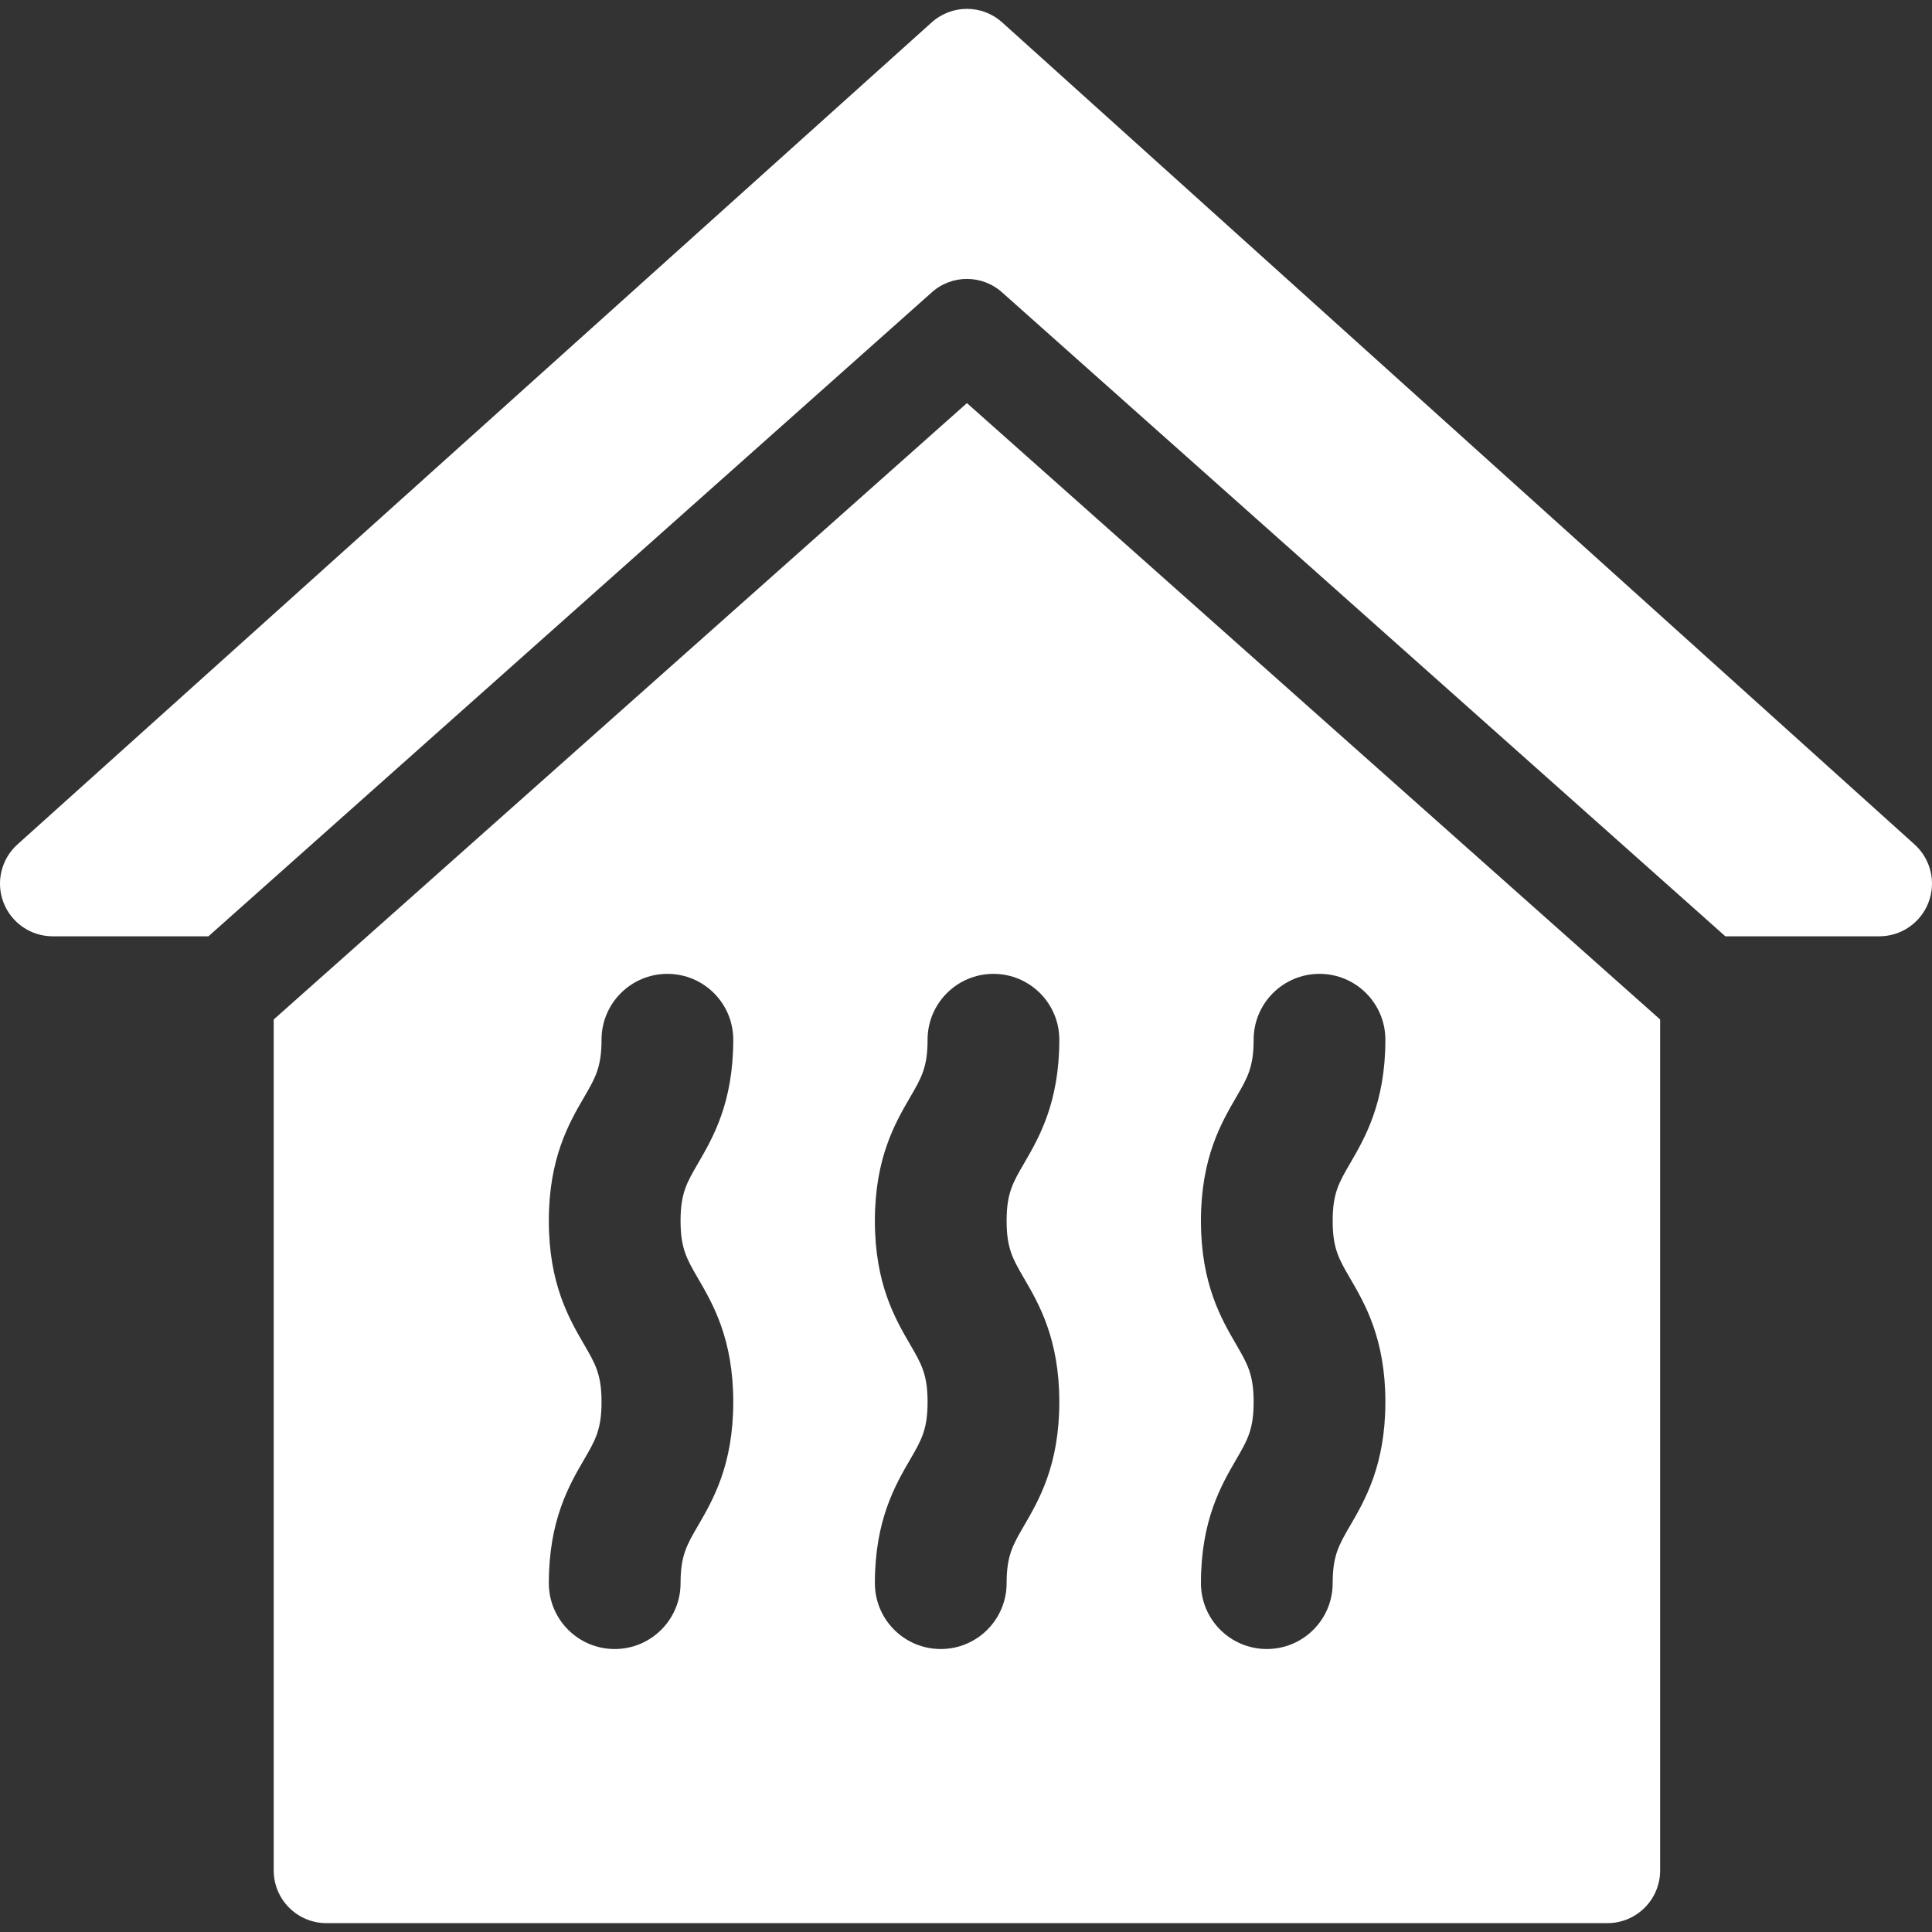
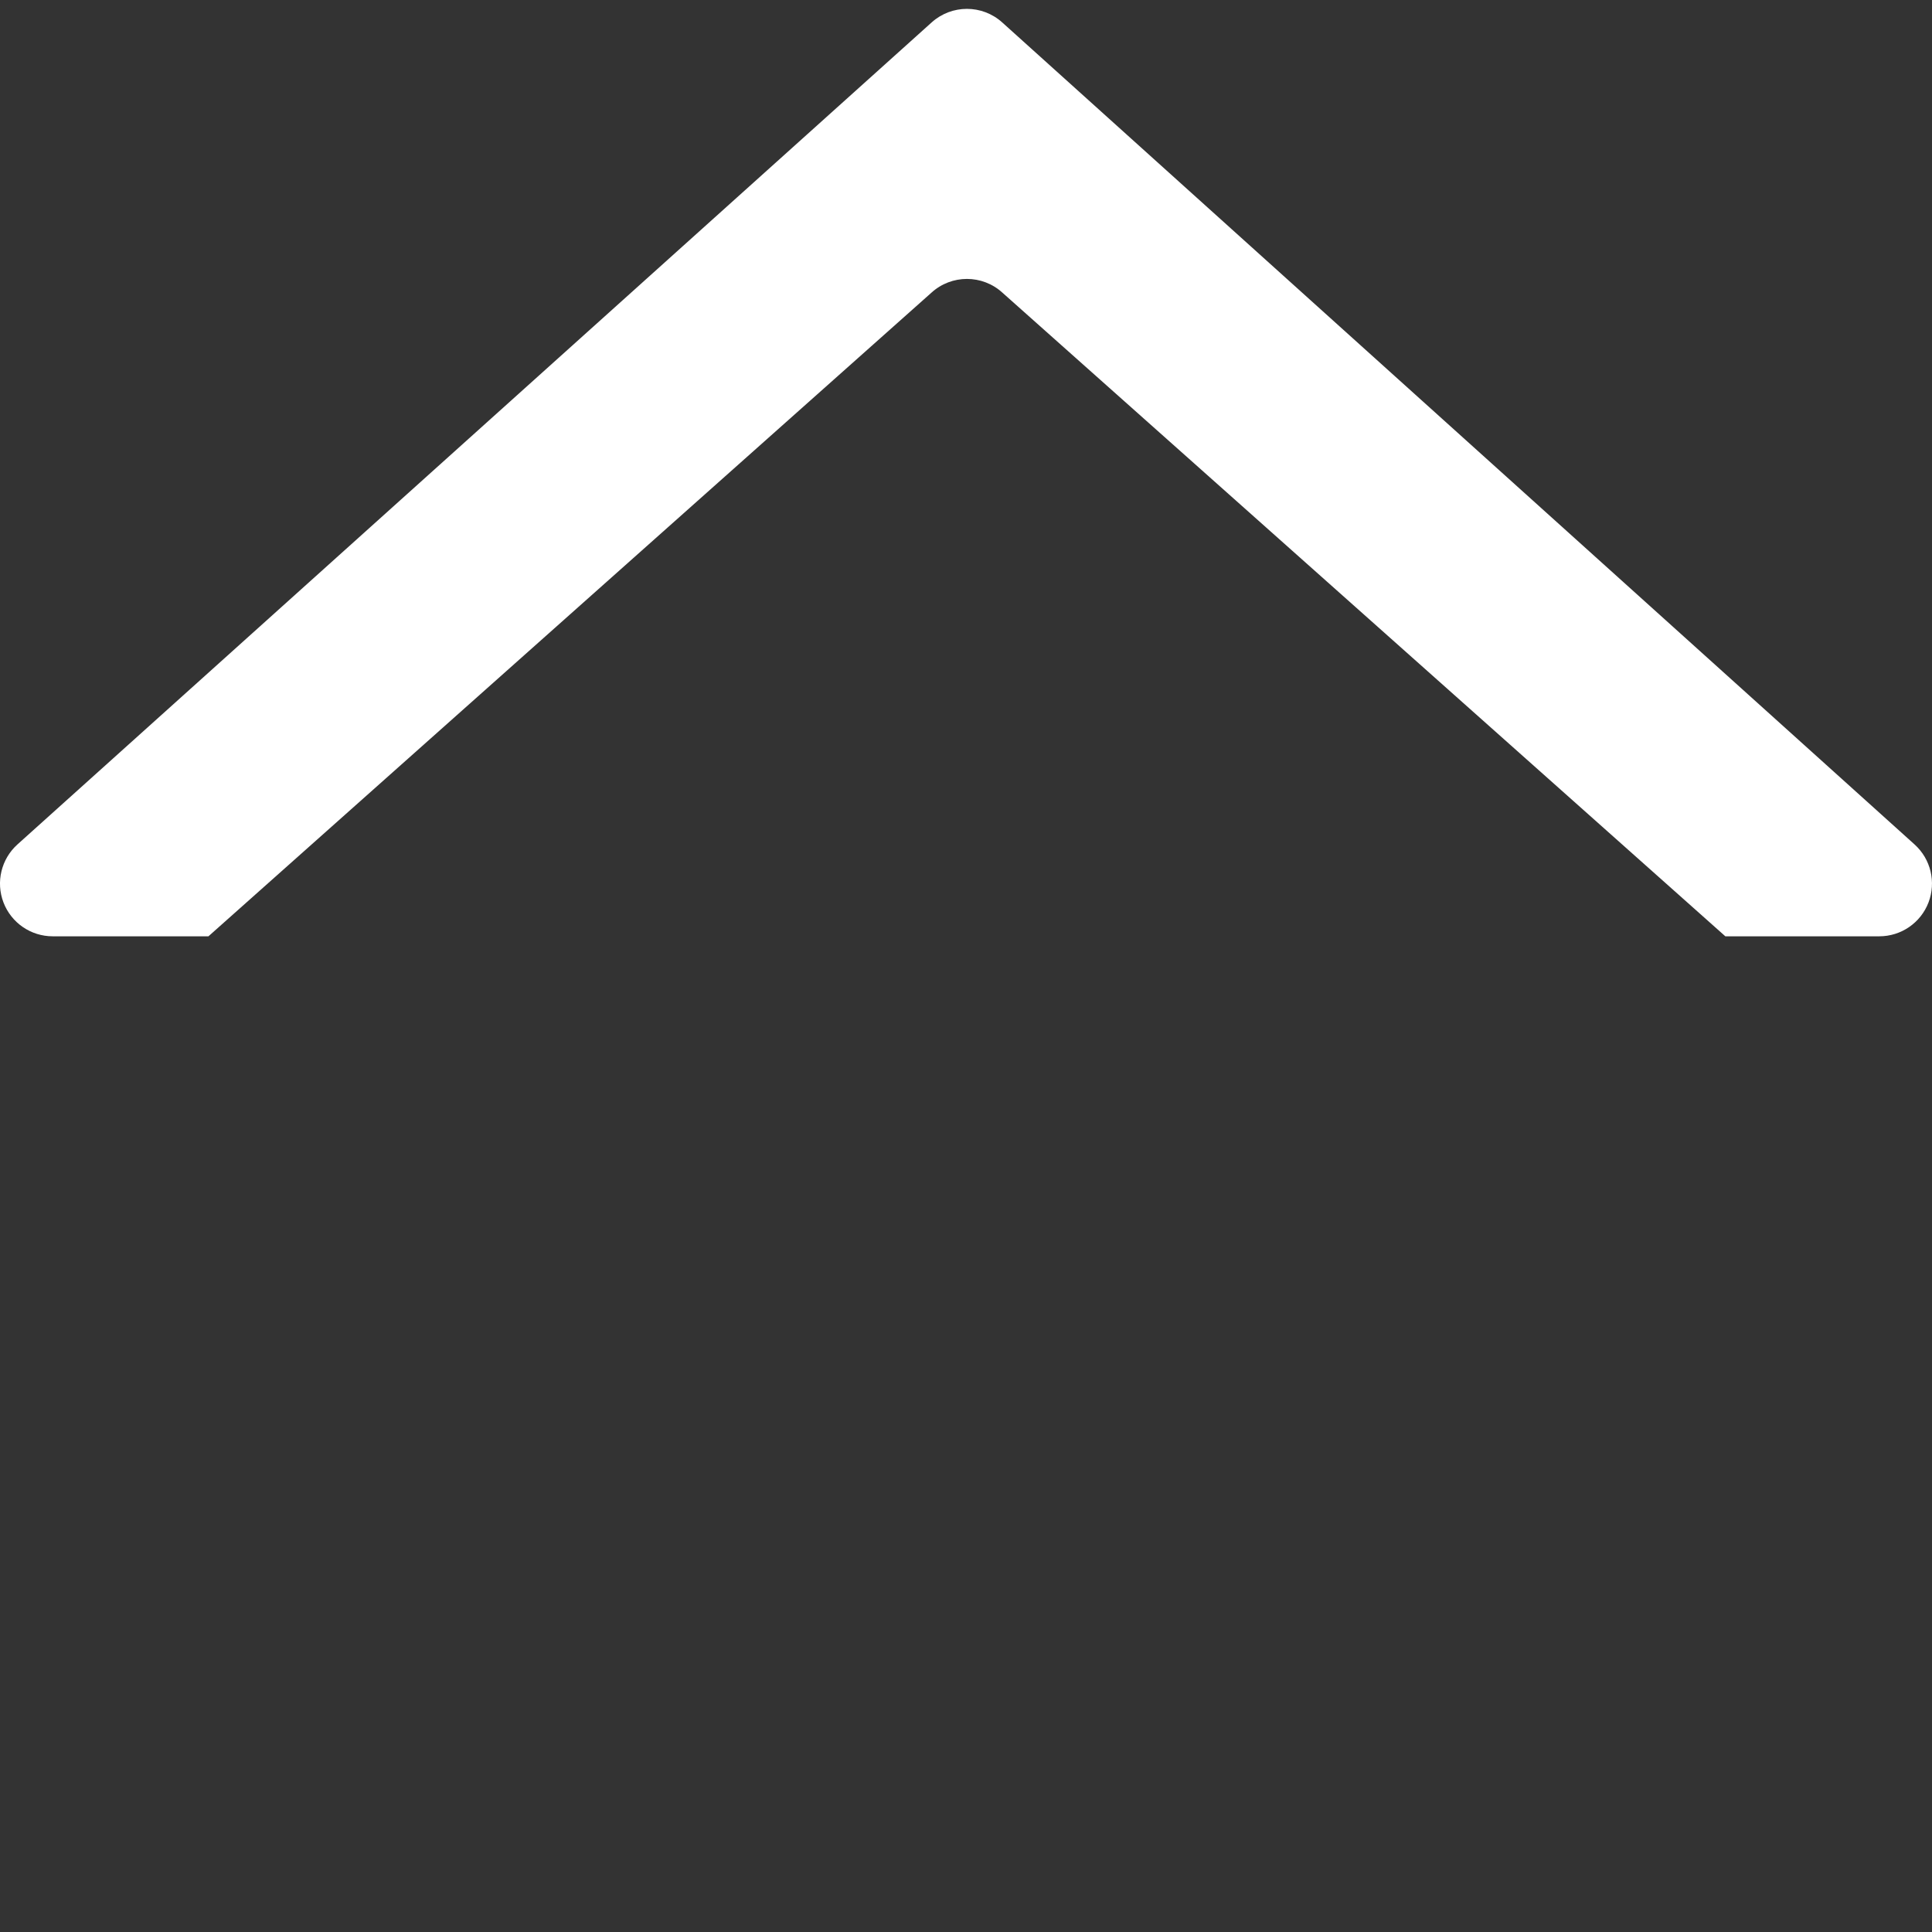
<svg xmlns="http://www.w3.org/2000/svg" version="1.1" width="512" height="512" x="0" y="0" viewBox="0 0 297 297" style="enable-background:new 0 0 512 512" xml:space="preserve" class="">
  <rect x="0" y="0" width="297" height="297" fill="#333333" stroke="none" />
  <g>
    <g>
      <path d="m294.321,129.815l-140.256-126.37c-3.079-2.774-7.757-2.776-10.838-0.006l-140.543,126.371c-2.494,2.244-3.348,5.792-2.148,8.925 1.202,3.133 4.208,5.2 7.564,5.2h23.944l111.126-98.928c3.098-2.837 7.85-2.839 10.947,0.001l111.117,98.927h23.664c3.354,0 6.36-2.065 7.563-5.196 1.202-3.132 0.352-6.679-2.14-8.924z" fill="#ffffff" data-original="#000000" style="" class="" />
-       <path d="m42.077,156.72v130.816c0,4.473 3.627,8.101 8.101,8.101h196.928c4.474,0 8.101-3.628 8.101-8.101v-130.816l-106.563-94.752-106.567,94.752zm65.221,39.789c2.289,3.934 5.424,9.322 5.424,19.016 0,9.694-3.135,15.083-5.424,19.018-1.727,2.967-2.677,4.6-2.677,8.83 0,5.592-4.533,10.126-10.126,10.126-5.592,0-10.126-4.534-10.126-10.126 0-9.692 3.135-15.081 5.424-19.015 1.726-2.968 2.678-4.601 2.678-8.833 0-4.23-0.952-5.864-2.678-8.832-2.289-3.934-5.424-9.322-5.424-19.015 0-9.692 3.135-15.08 5.424-19.015 1.727-2.966 2.678-4.601 2.678-8.83 0-5.592 4.533-10.125 10.125-10.125 5.593,0 10.126,4.533 10.126,10.125 0,9.693-3.135,15.08-5.424,19.016-1.727,2.966-2.677,4.6-2.677,8.829 1.42109e-14,4.23 0.95,5.864 2.677,8.831zm82.742,10.183c-2.289-3.934-5.424-9.322-5.424-19.015 0-9.692 3.135-15.08 5.424-19.015 1.727-2.966 2.677-4.601 2.677-8.83 0-5.592 4.534-10.125 10.126-10.125 5.592,0 10.126,4.533 10.126,10.125 0,9.693-3.135,15.08-5.424,19.016-1.727,2.966-2.677,4.6-2.677,8.829 0,4.23 0.95,5.864 2.677,8.831 2.289,3.934 5.424,9.322 5.424,19.016 0,9.694-3.135,15.083-5.424,19.018-1.727,2.967-2.677,4.6-2.677,8.83 0,5.592-4.534,10.126-10.126,10.126-5.592,0-10.126-4.534-10.126-10.126 0-9.692 3.135-15.081 5.424-19.015 1.726-2.968 2.677-4.601 2.677-8.833 2.84217e-14-4.23-0.952-5.864-2.677-8.832zm-27.195-46.859c0,9.693-3.135,15.08-5.424,19.016-1.727,2.966-2.677,4.6-2.677,8.829 0,4.23 0.95,5.864 2.677,8.831 2.289,3.934 5.424,9.322 5.424,19.016 0,9.694-3.135,15.083-5.424,19.018-1.727,2.967-2.677,4.6-2.677,8.83 0,5.592-4.534,10.126-10.126,10.126-5.593,0-10.126-4.534-10.126-10.126 0-9.692 3.135-15.081 5.424-19.015 1.726-2.968 2.677-4.601 2.677-8.833 0-4.23-0.951-5.864-2.677-8.832-2.289-3.934-5.424-9.322-5.424-19.015 0-9.692 3.135-15.08 5.424-19.015 1.727-2.966 2.677-4.601 2.677-8.83 0-5.592 4.534-10.125 10.126-10.125s10.126,4.533 10.126,10.125z" fill="#ffffff" data-original="#000000" style="" class="" />
    </g>
  </g>
</svg>